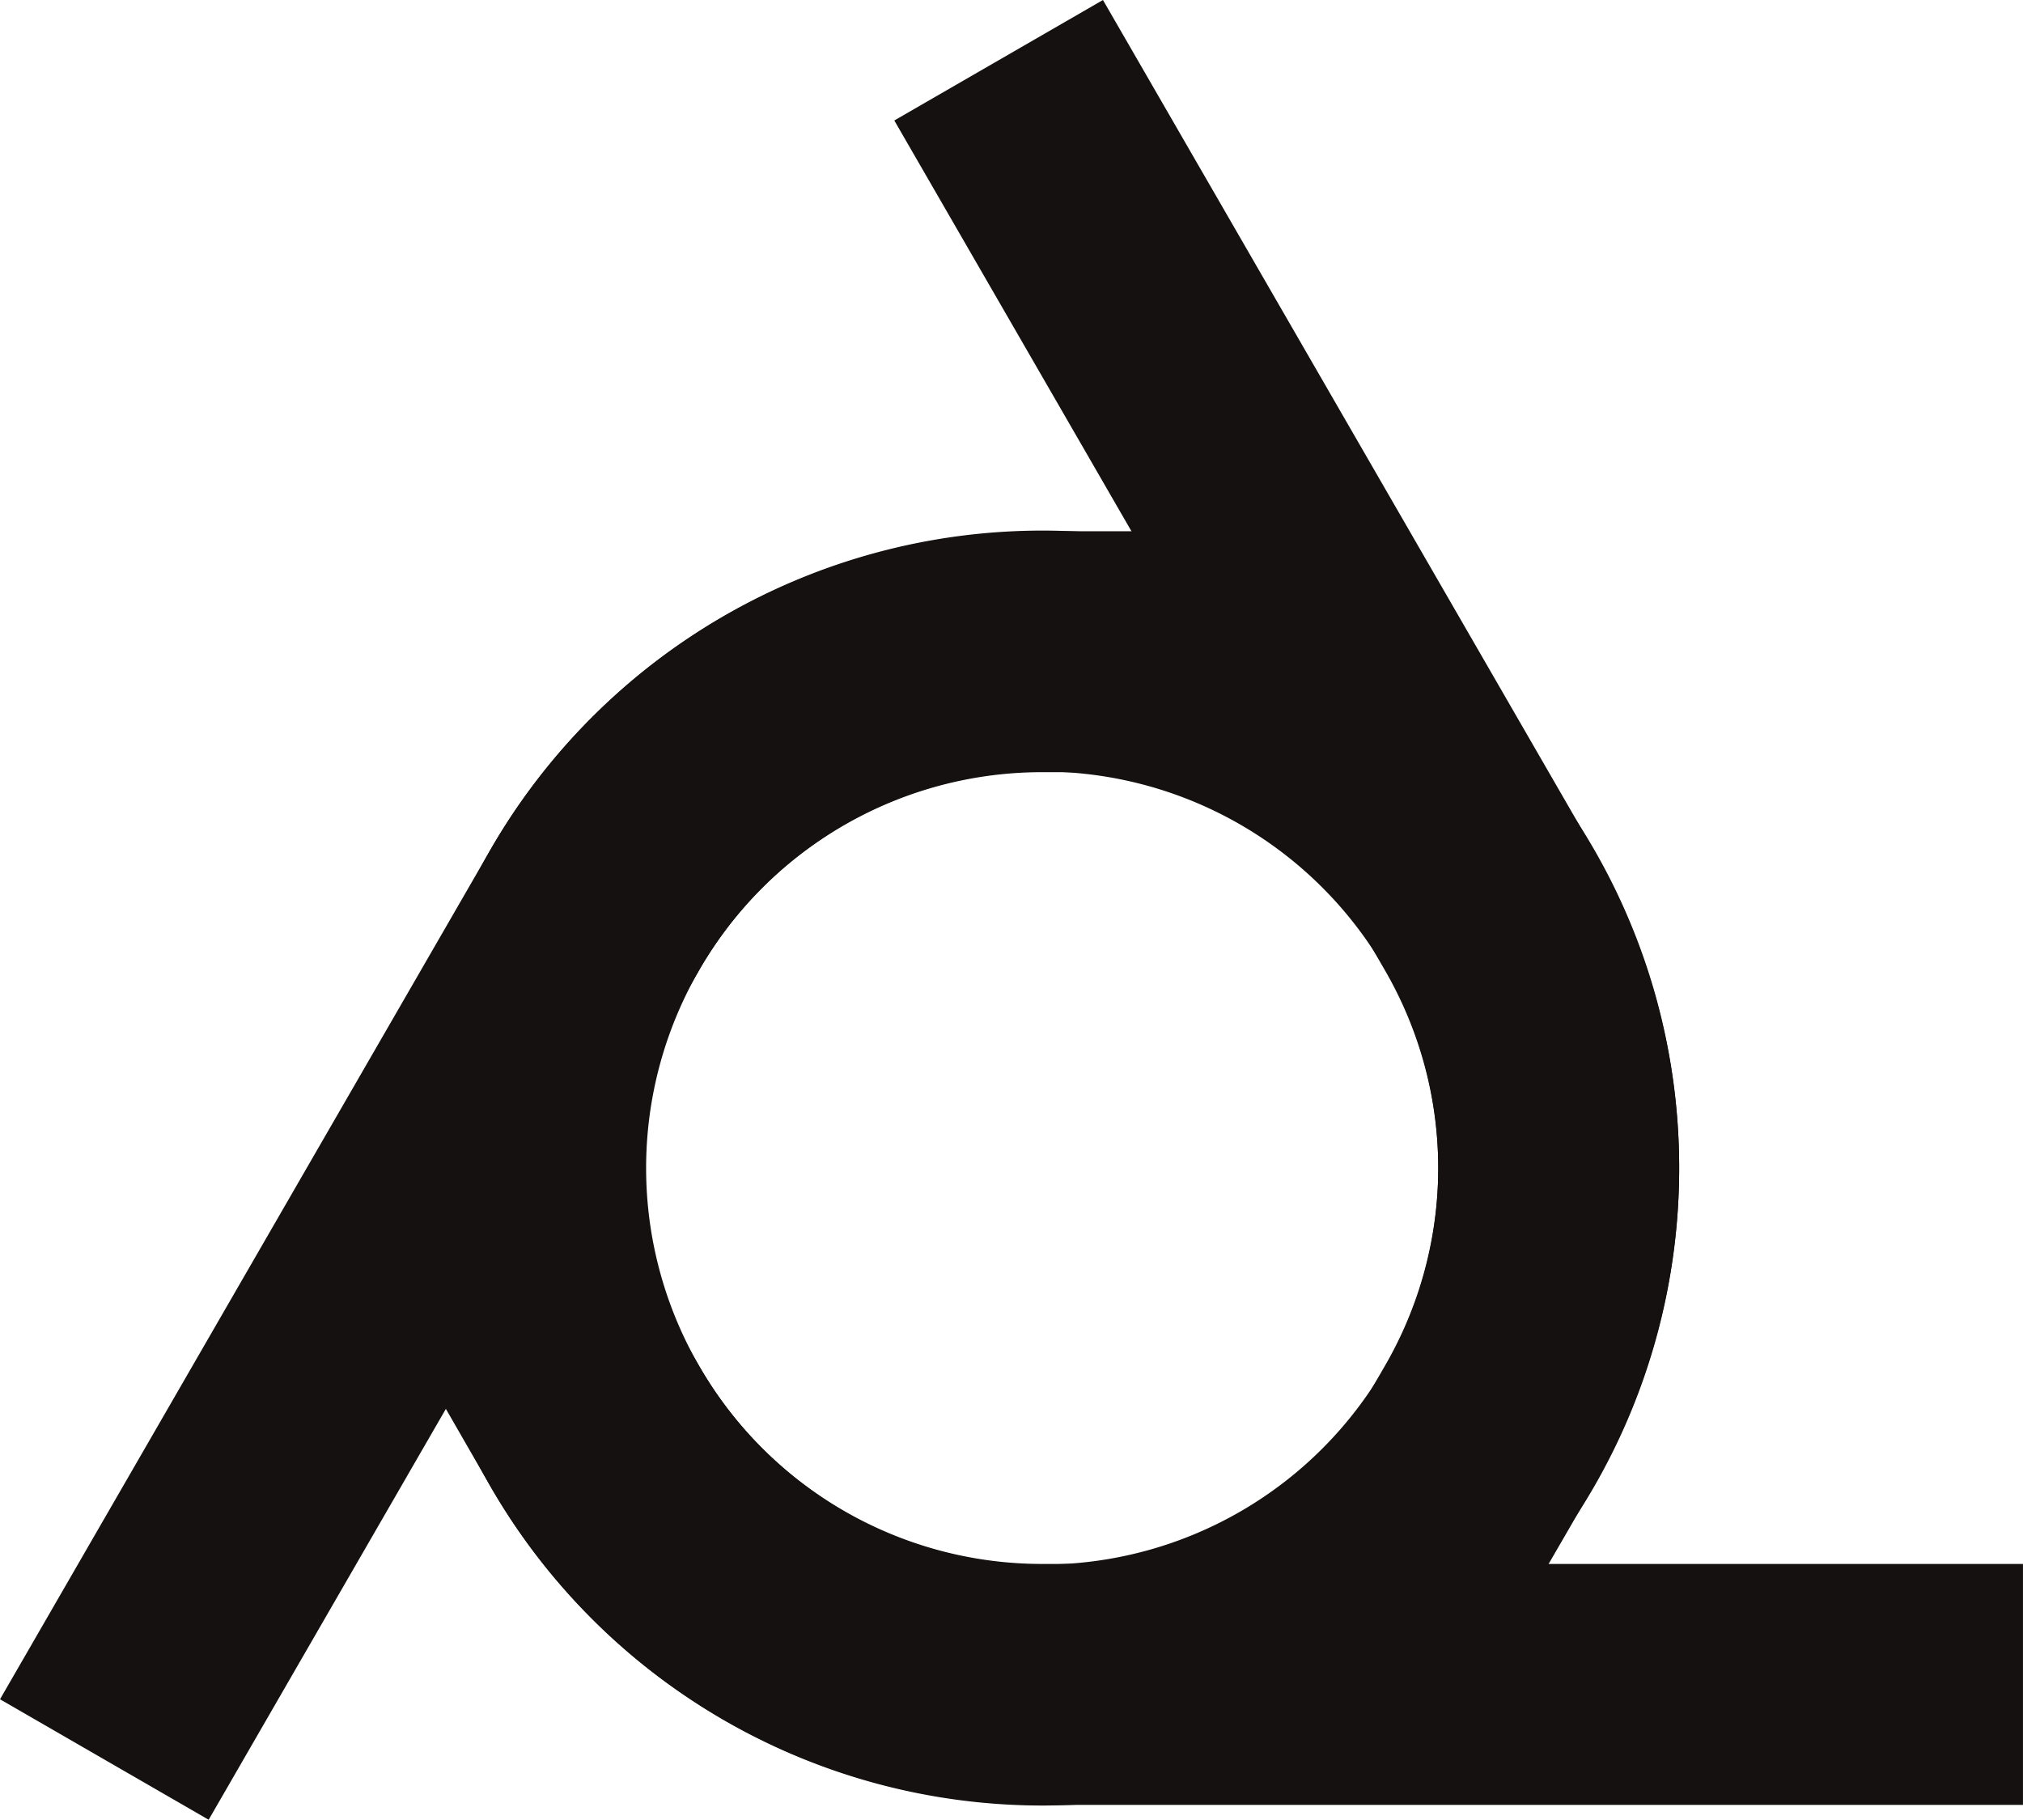
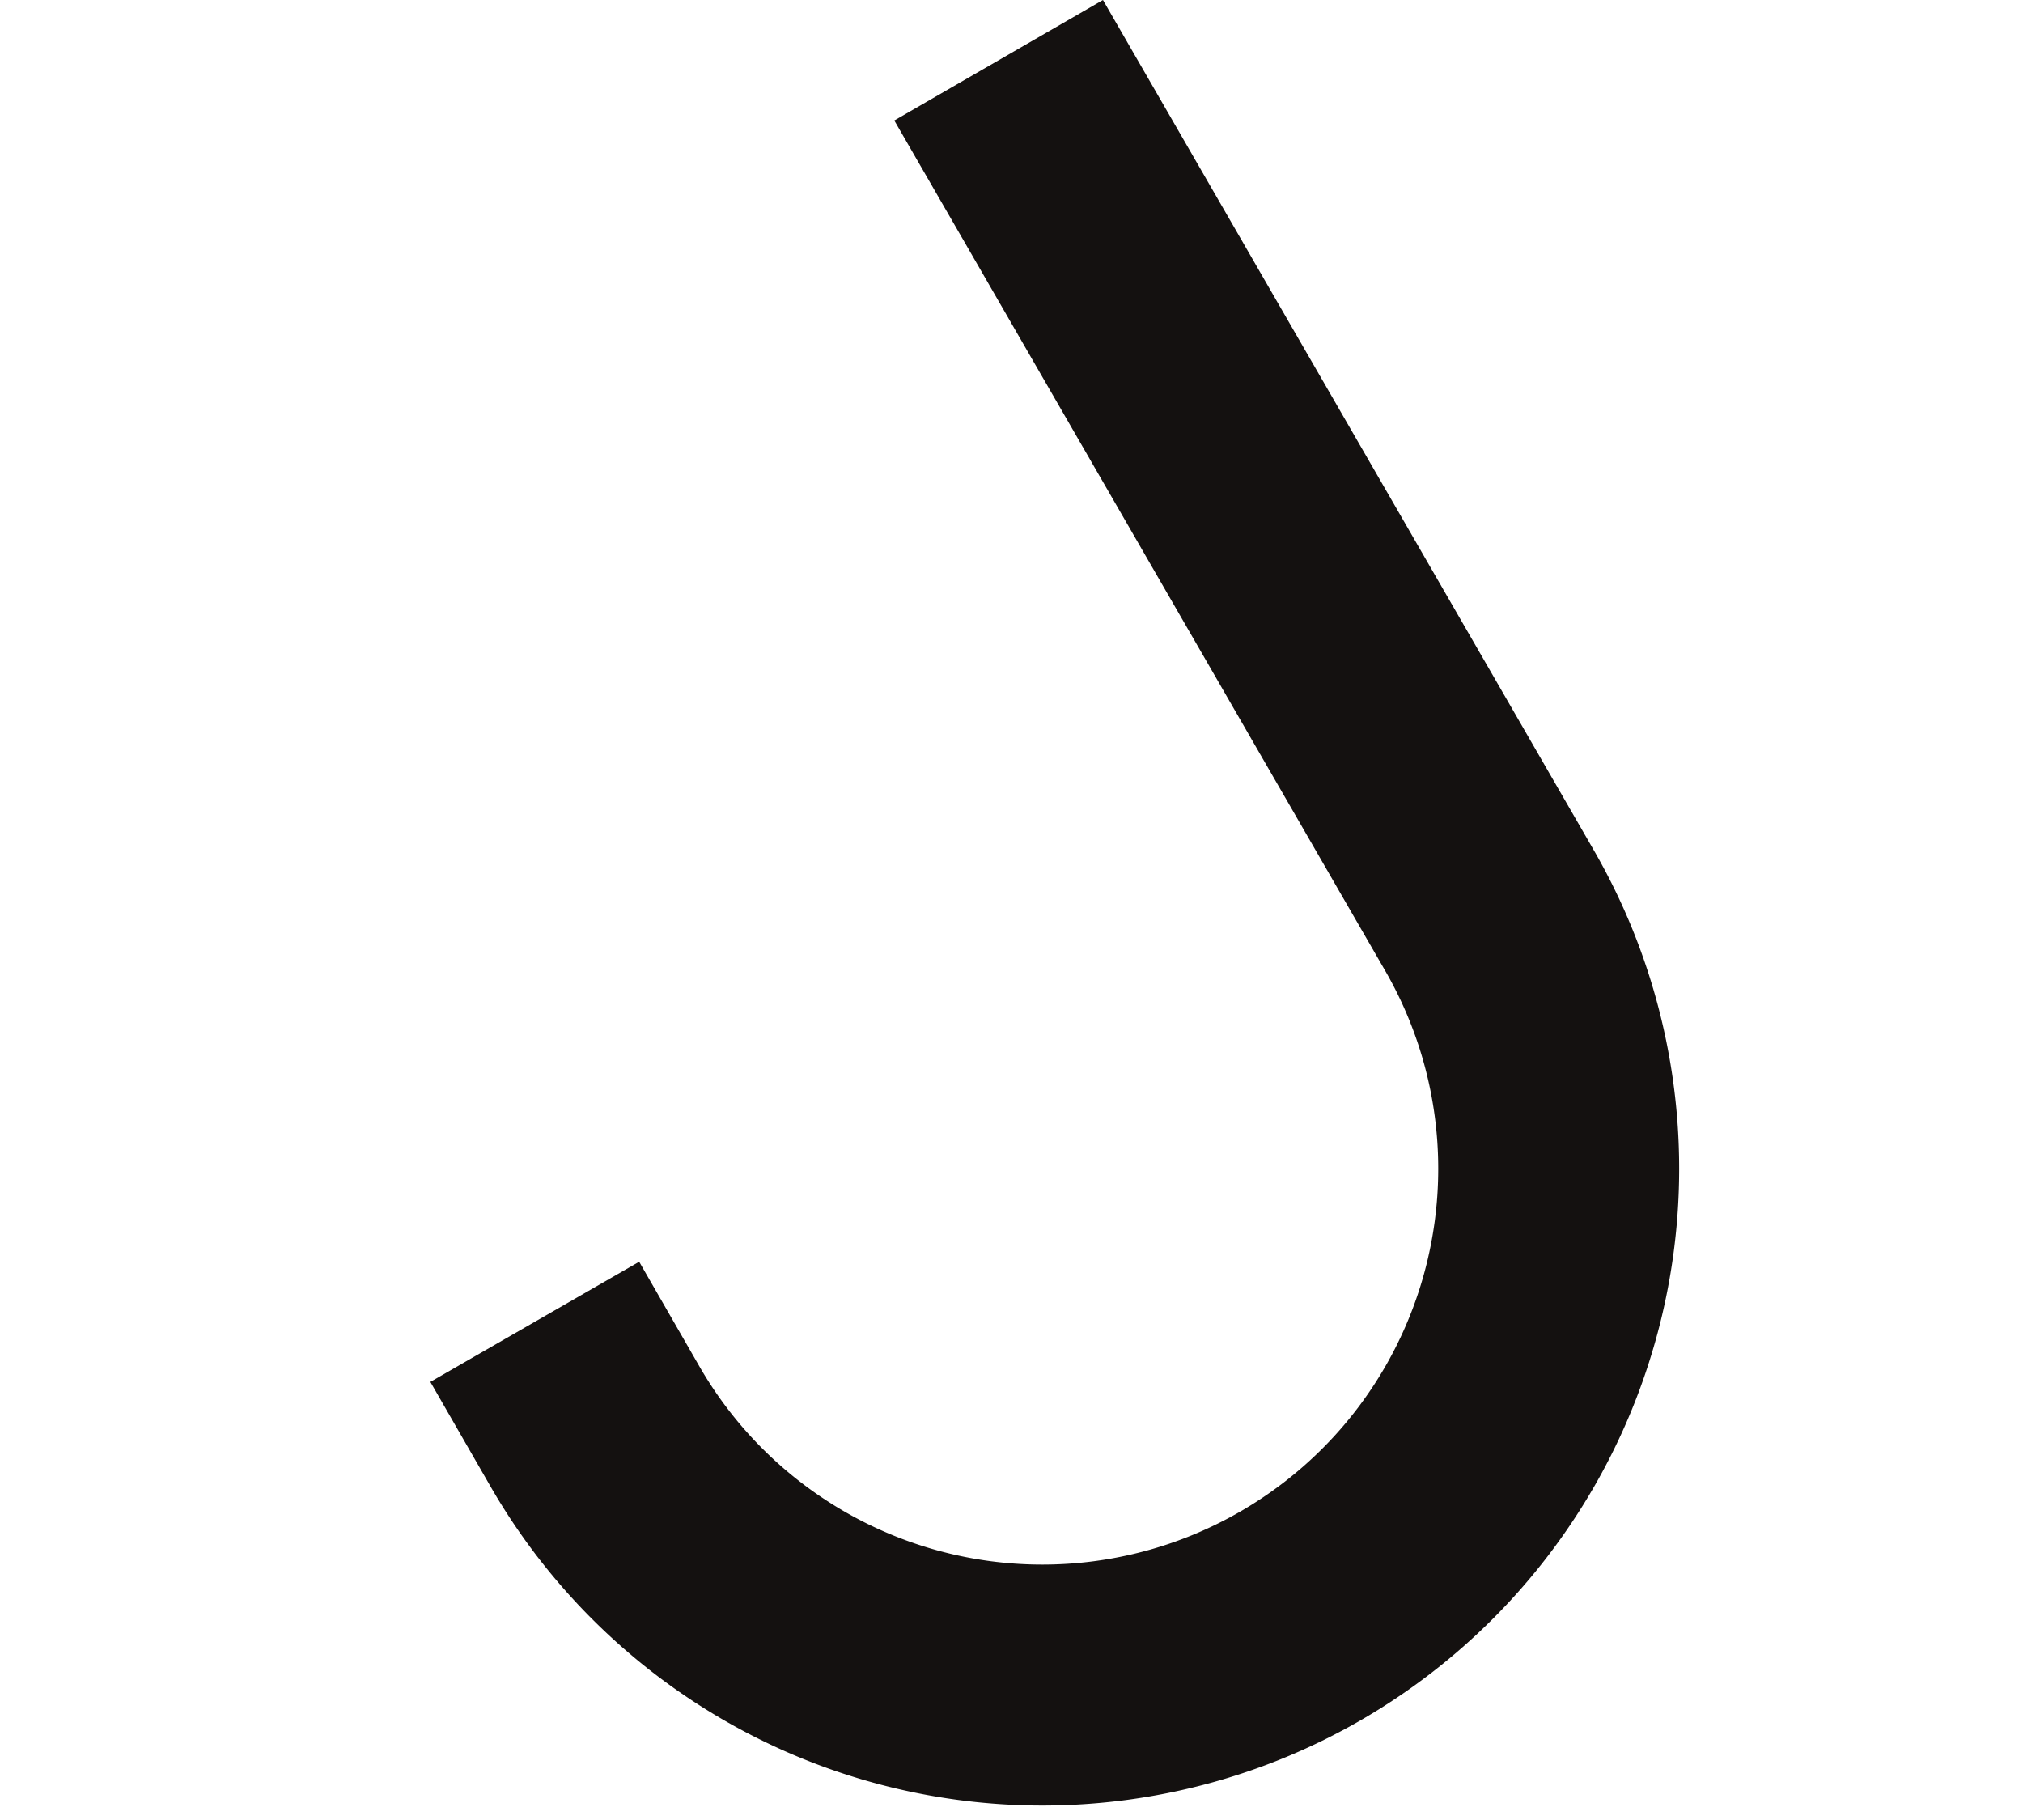
<svg xmlns="http://www.w3.org/2000/svg" xmlns:ns1="http://sodipodi.sourceforge.net/DTD/sodipodi-0.dtd" xmlns:ns2="http://www.inkscape.org/namespaces/inkscape" fill="none" height="32" stroke="#000000" stroke-linecap="square" stroke-width="28" width="35.576" ml-update="aware" version="1.1" id="svg128" ns1:docname="webring.svg" ns2:version="1.0.2 (e86c870879, 2021-01-15)">
  <defs id="defs132" />
  <ns1:namedview pagecolor="#ffffff" bordercolor="#666666" borderopacity="1" objecttolerance="10" gridtolerance="10" guidetolerance="10" ns2:pageopacity="0" ns2:pageshadow="2" ns2:window-width="1898" ns2:window-height="1037" id="namedview130" showgrid="false" fit-margin-top="0" fit-margin-left="0" fit-margin-right="0" fit-margin-bottom="0" ns2:zoom="1" ns2:cx="4.7882837" ns2:cy="-41.952497" ns2:window-x="8" ns2:window-y="29" ns2:window-maximized="0" ns2:current-layer="svg128" />
-   <path d="m 26.188,25.08 a 9.08,9.08 0 1 0 -15.727,-9.08 l -7.567,13.106" id="path122" style="stroke-width:4.237" />
  <path d="m 10.461,25.08 a 9.08,9.08 0 1 0 15.727,-9.08 L 18.621,2.894" id="path124" style="stroke-width:4.237" />
-   <path d="m 18.324,11.46 a 9.08,9.08 0 1 0 0,18.16 h 15.133" id="path126" style="stroke-width:4.237" />
  <style>
        path {
            stroke: #141110;
        }
        @media (prefers-color-scheme: dark) {
            path { stroke: #dfdfdf; }
        }
    </style>
</svg>